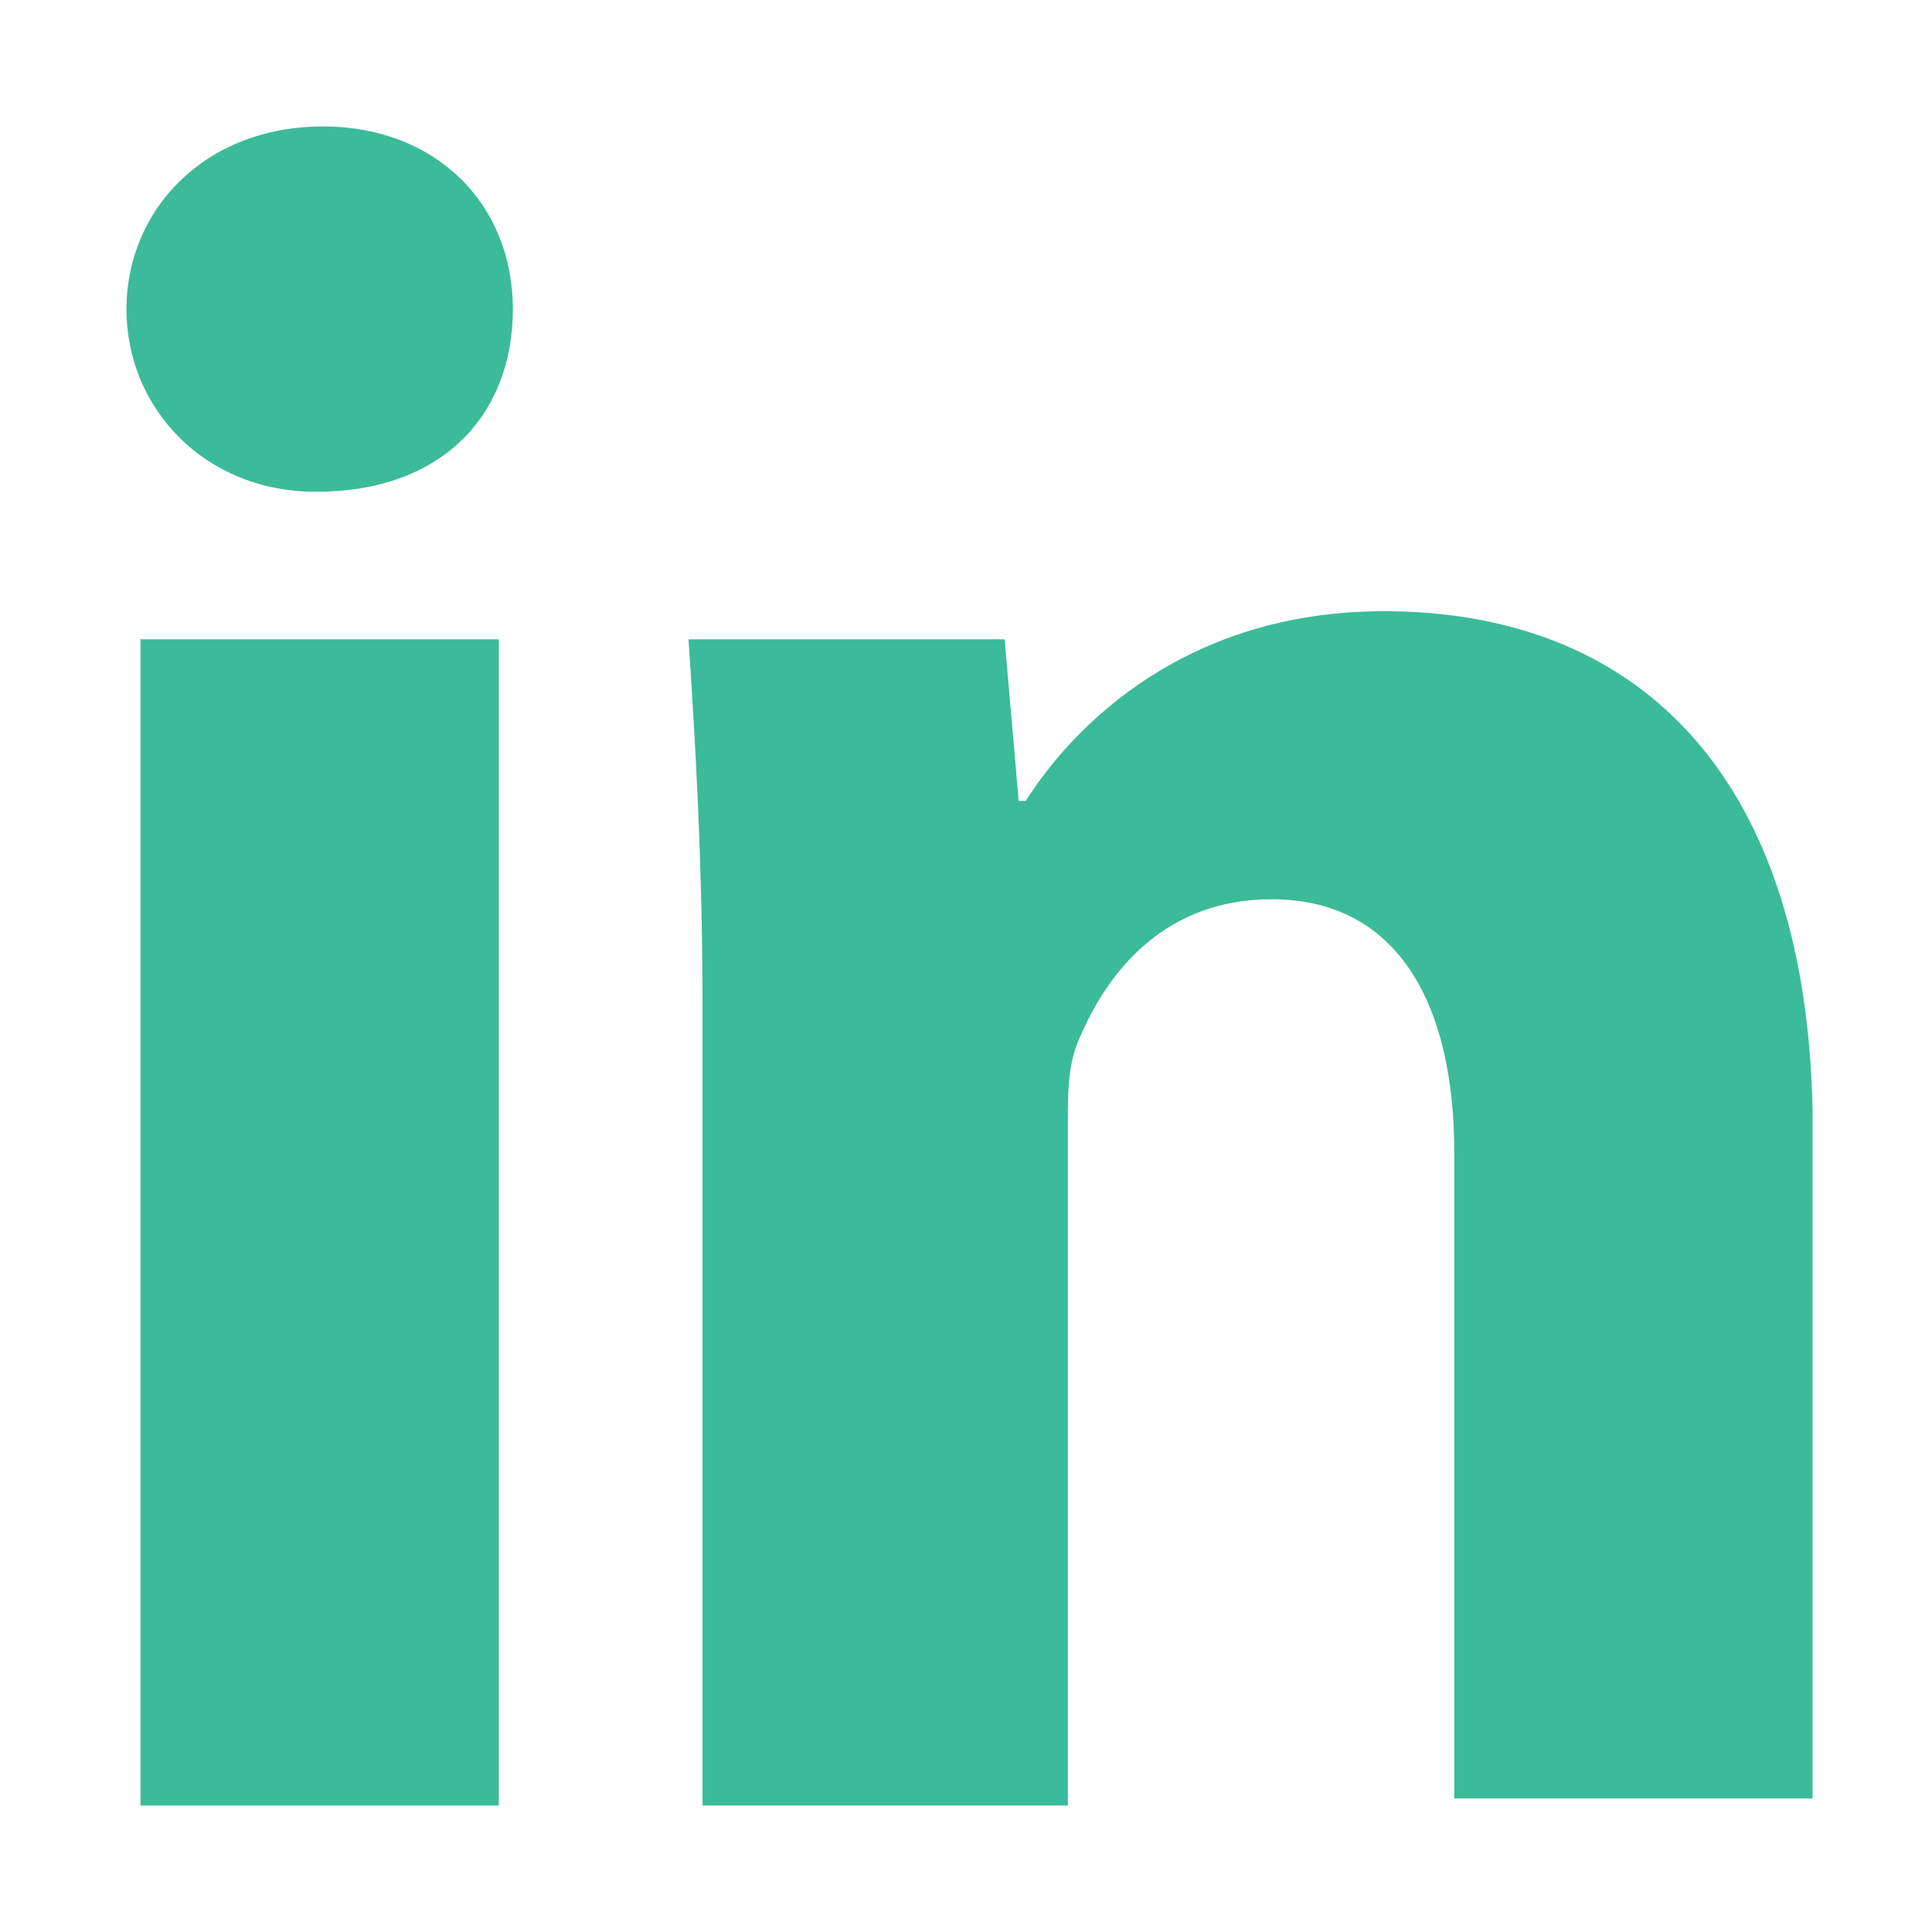
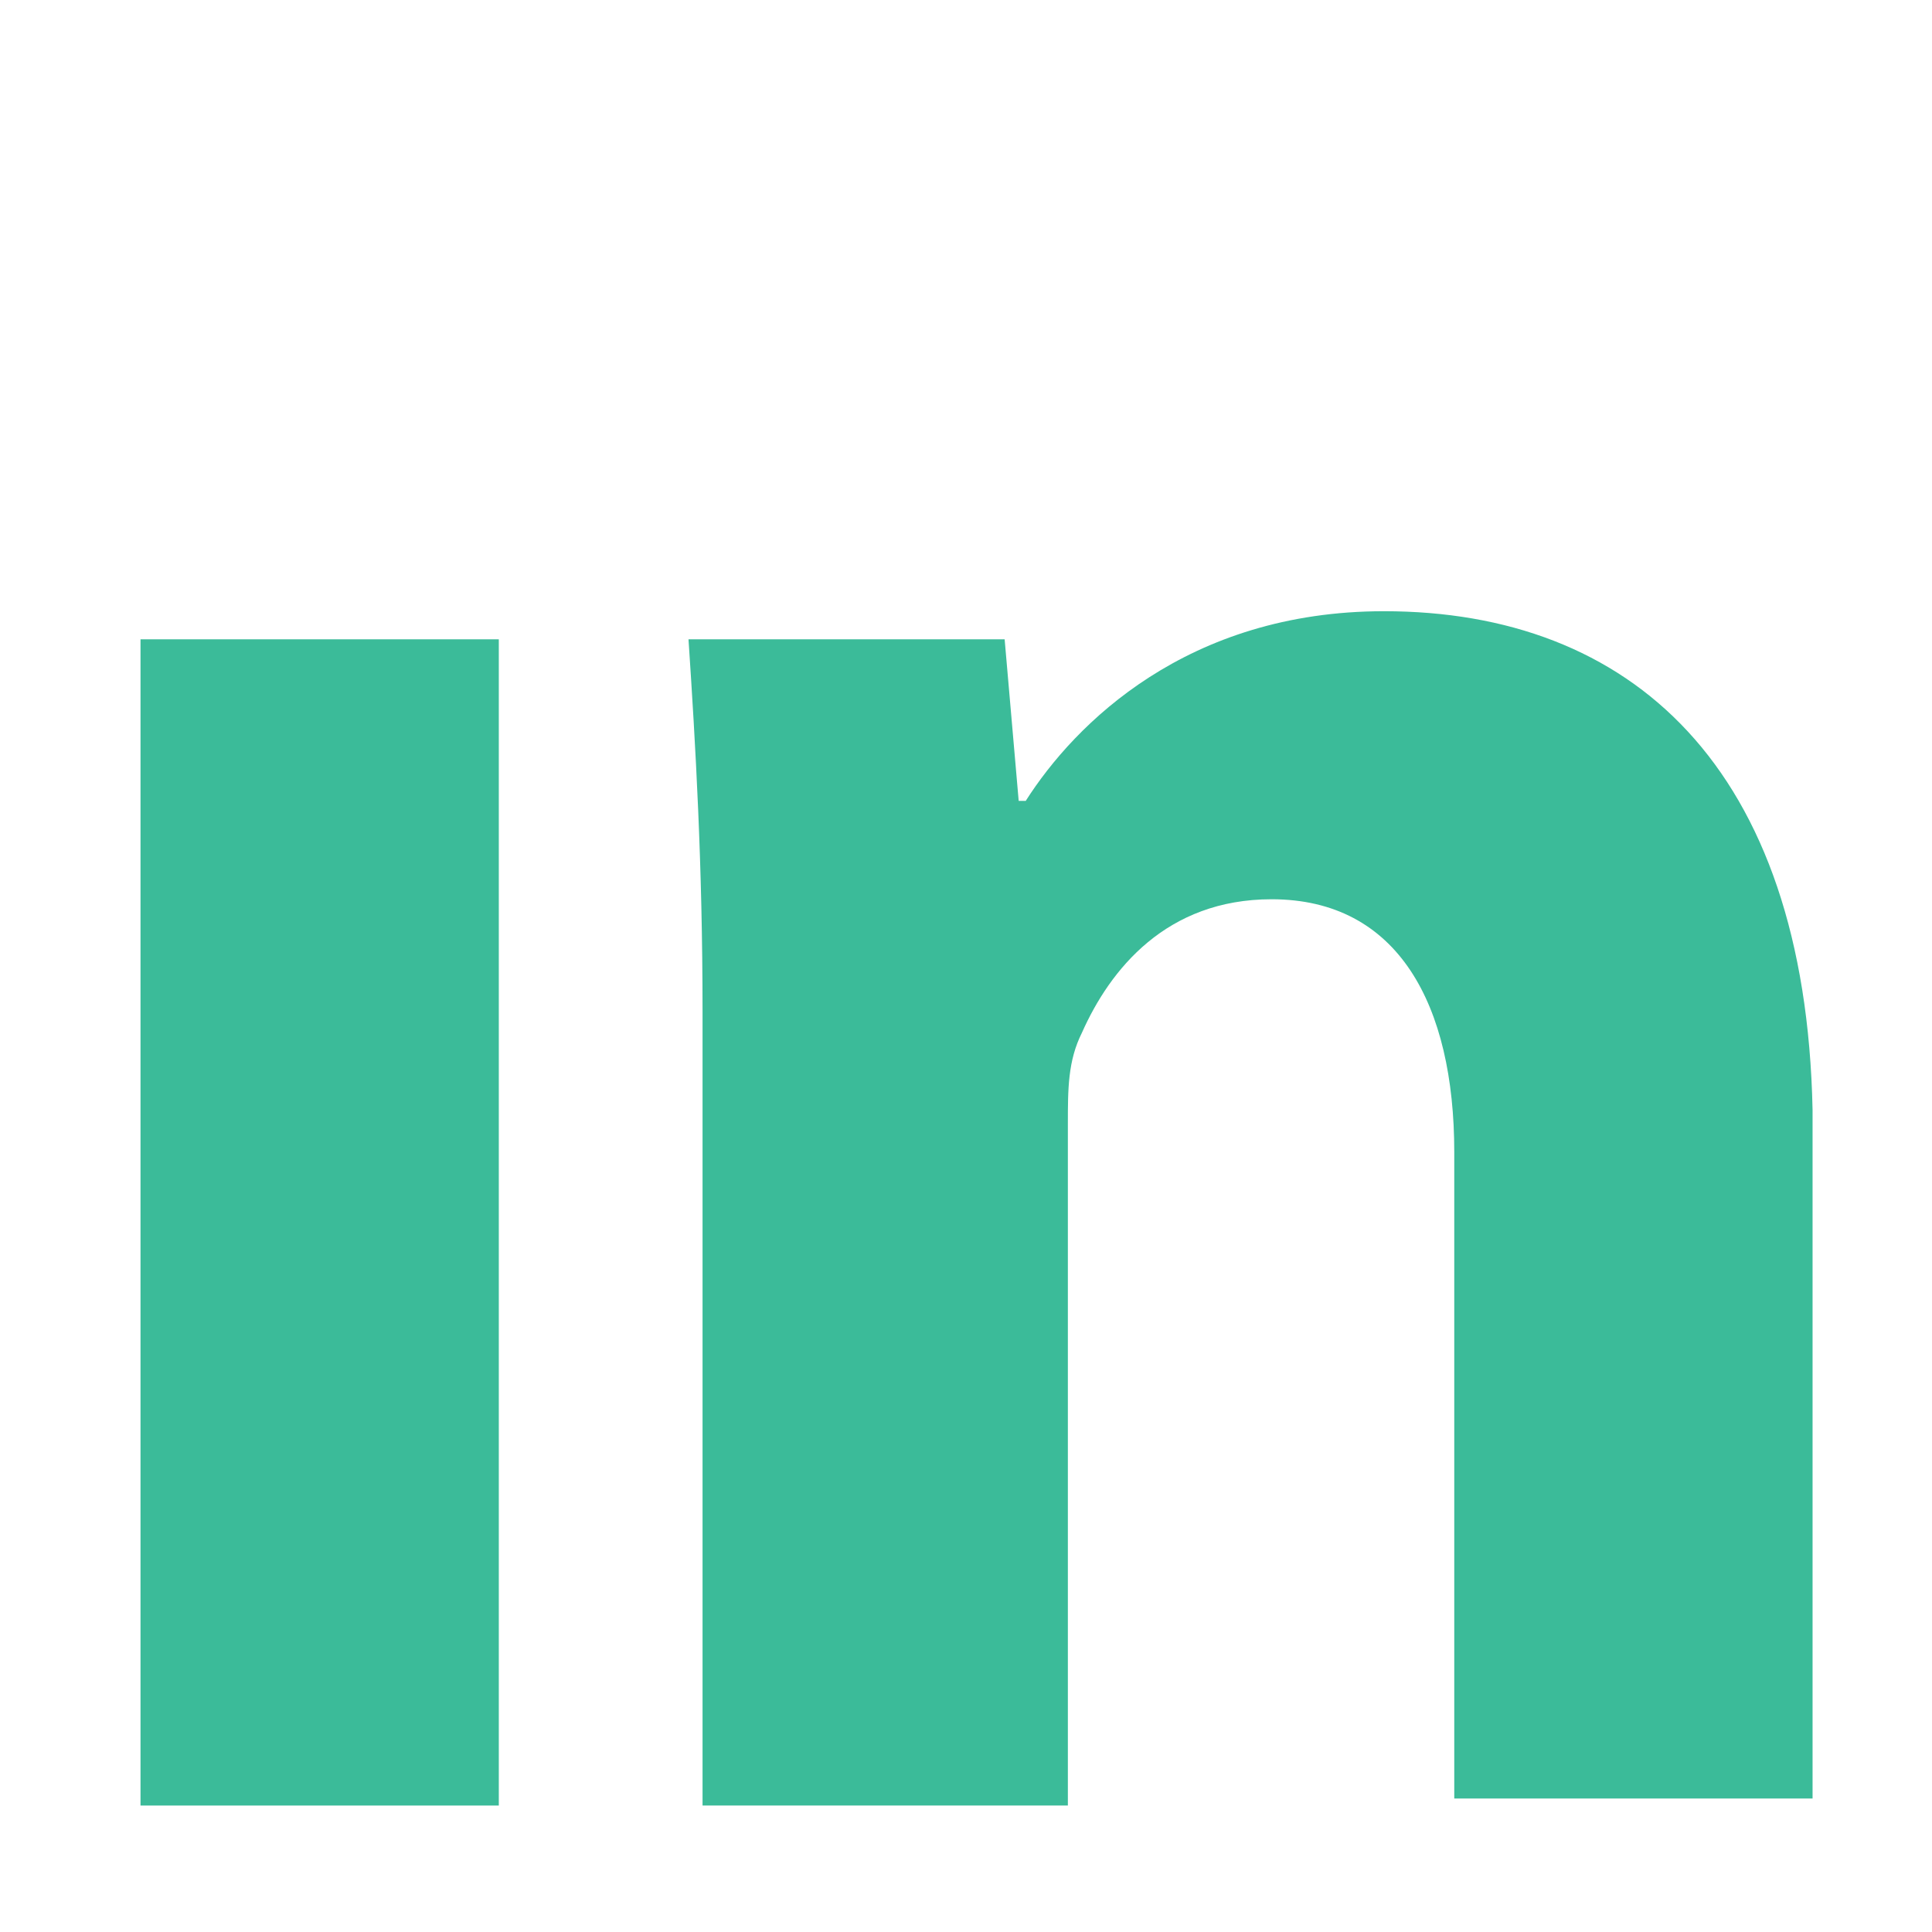
<svg xmlns="http://www.w3.org/2000/svg" version="1.1" id="Layer_1" x="0px" y="0px" viewBox="0 0 27.5 27.5" style="enable-background:new 0 0 27.5 27.5;" xml:space="preserve">
  <style type="text/css"> .st0{fill:#3BBB99;} </style>
  <g>
    <rect x="2" y="9.1" class="st0" width="5.1" height="16.6" />
-     <path class="st0" d="M4.6,1.8C2.9,1.8,1.8,3,1.8,4.4S2.9,7,4.5,7c1.8,0,2.8-1.1,2.8-2.6S6.2,1.8,4.6,1.8z" />
    <path class="st0" d="M19.7,8.7c-2.8,0-4.4,1.6-5.1,2.7h-0.1l-0.2-2.3H9.8c0.1,1.5,0.2,3.2,0.2,5.3v11.3h5.2V16c0-0.5,0-0.9,0.2-1.3 c0.4-0.9,1.2-1.9,2.7-1.9c1.8,0,2.6,1.5,2.6,3.6v9.2h5.1v-9.8C25.7,10.9,23.2,8.7,19.7,8.7z" />
  </g>
</svg>